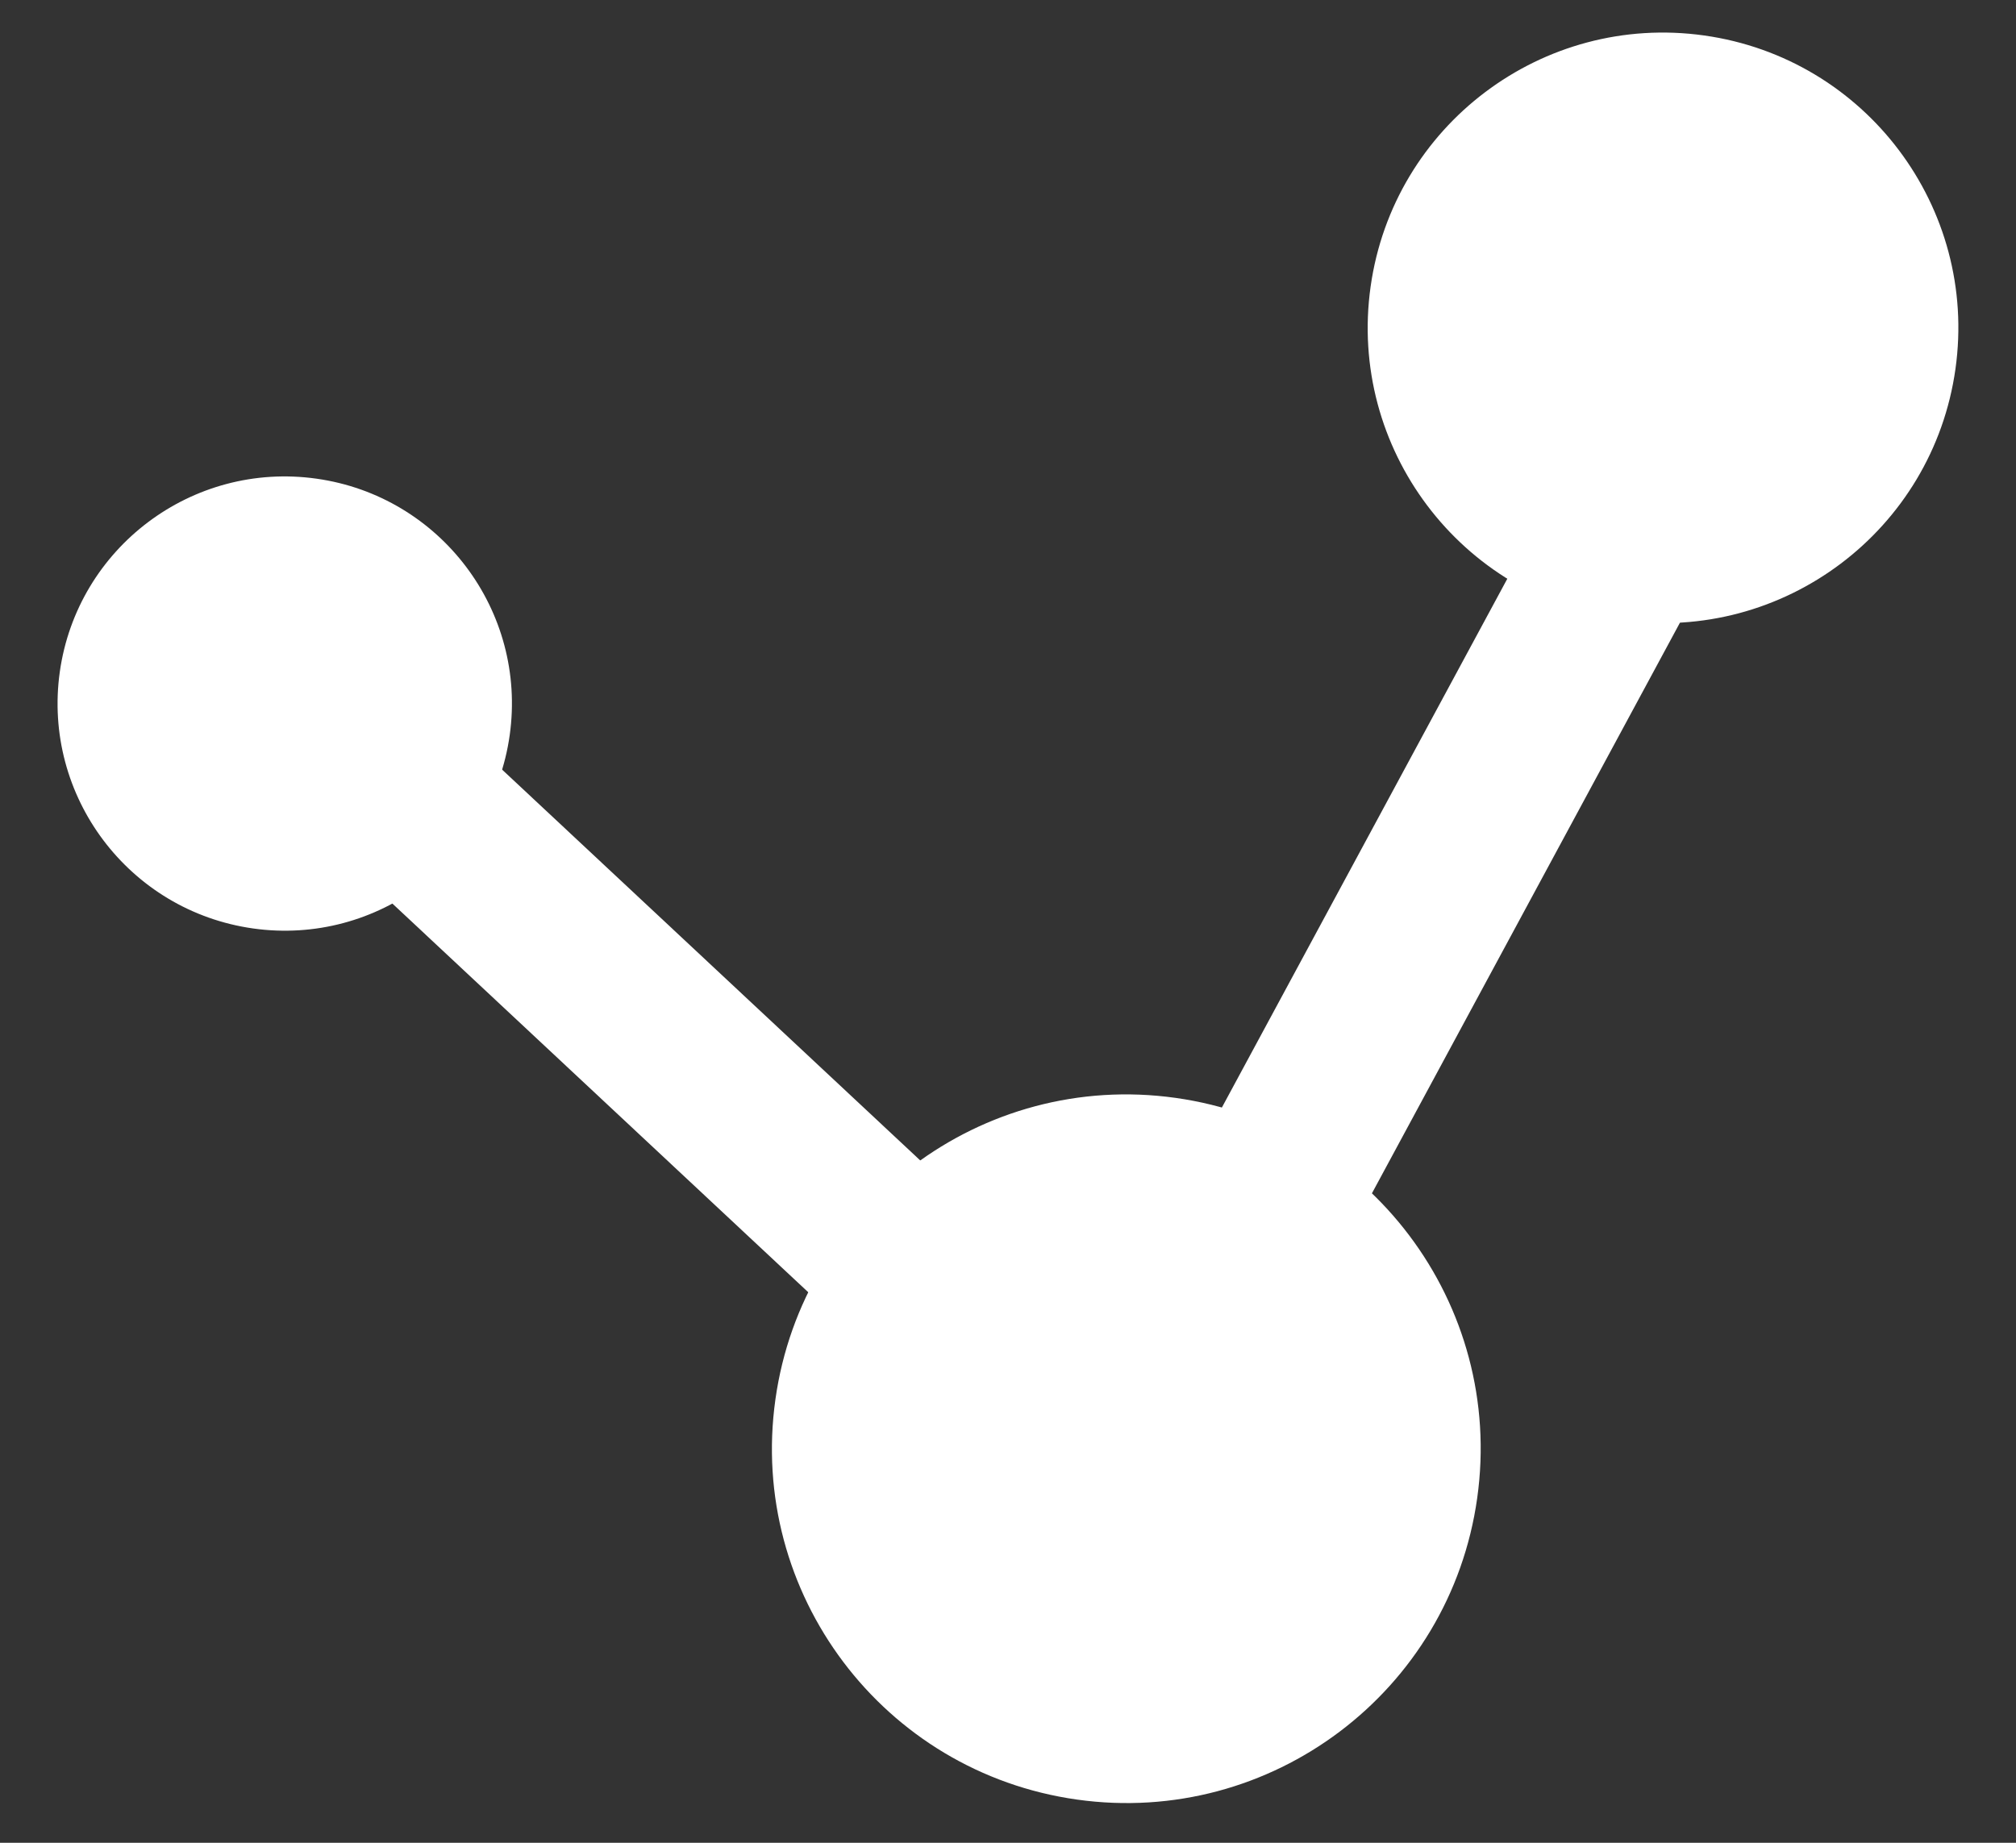
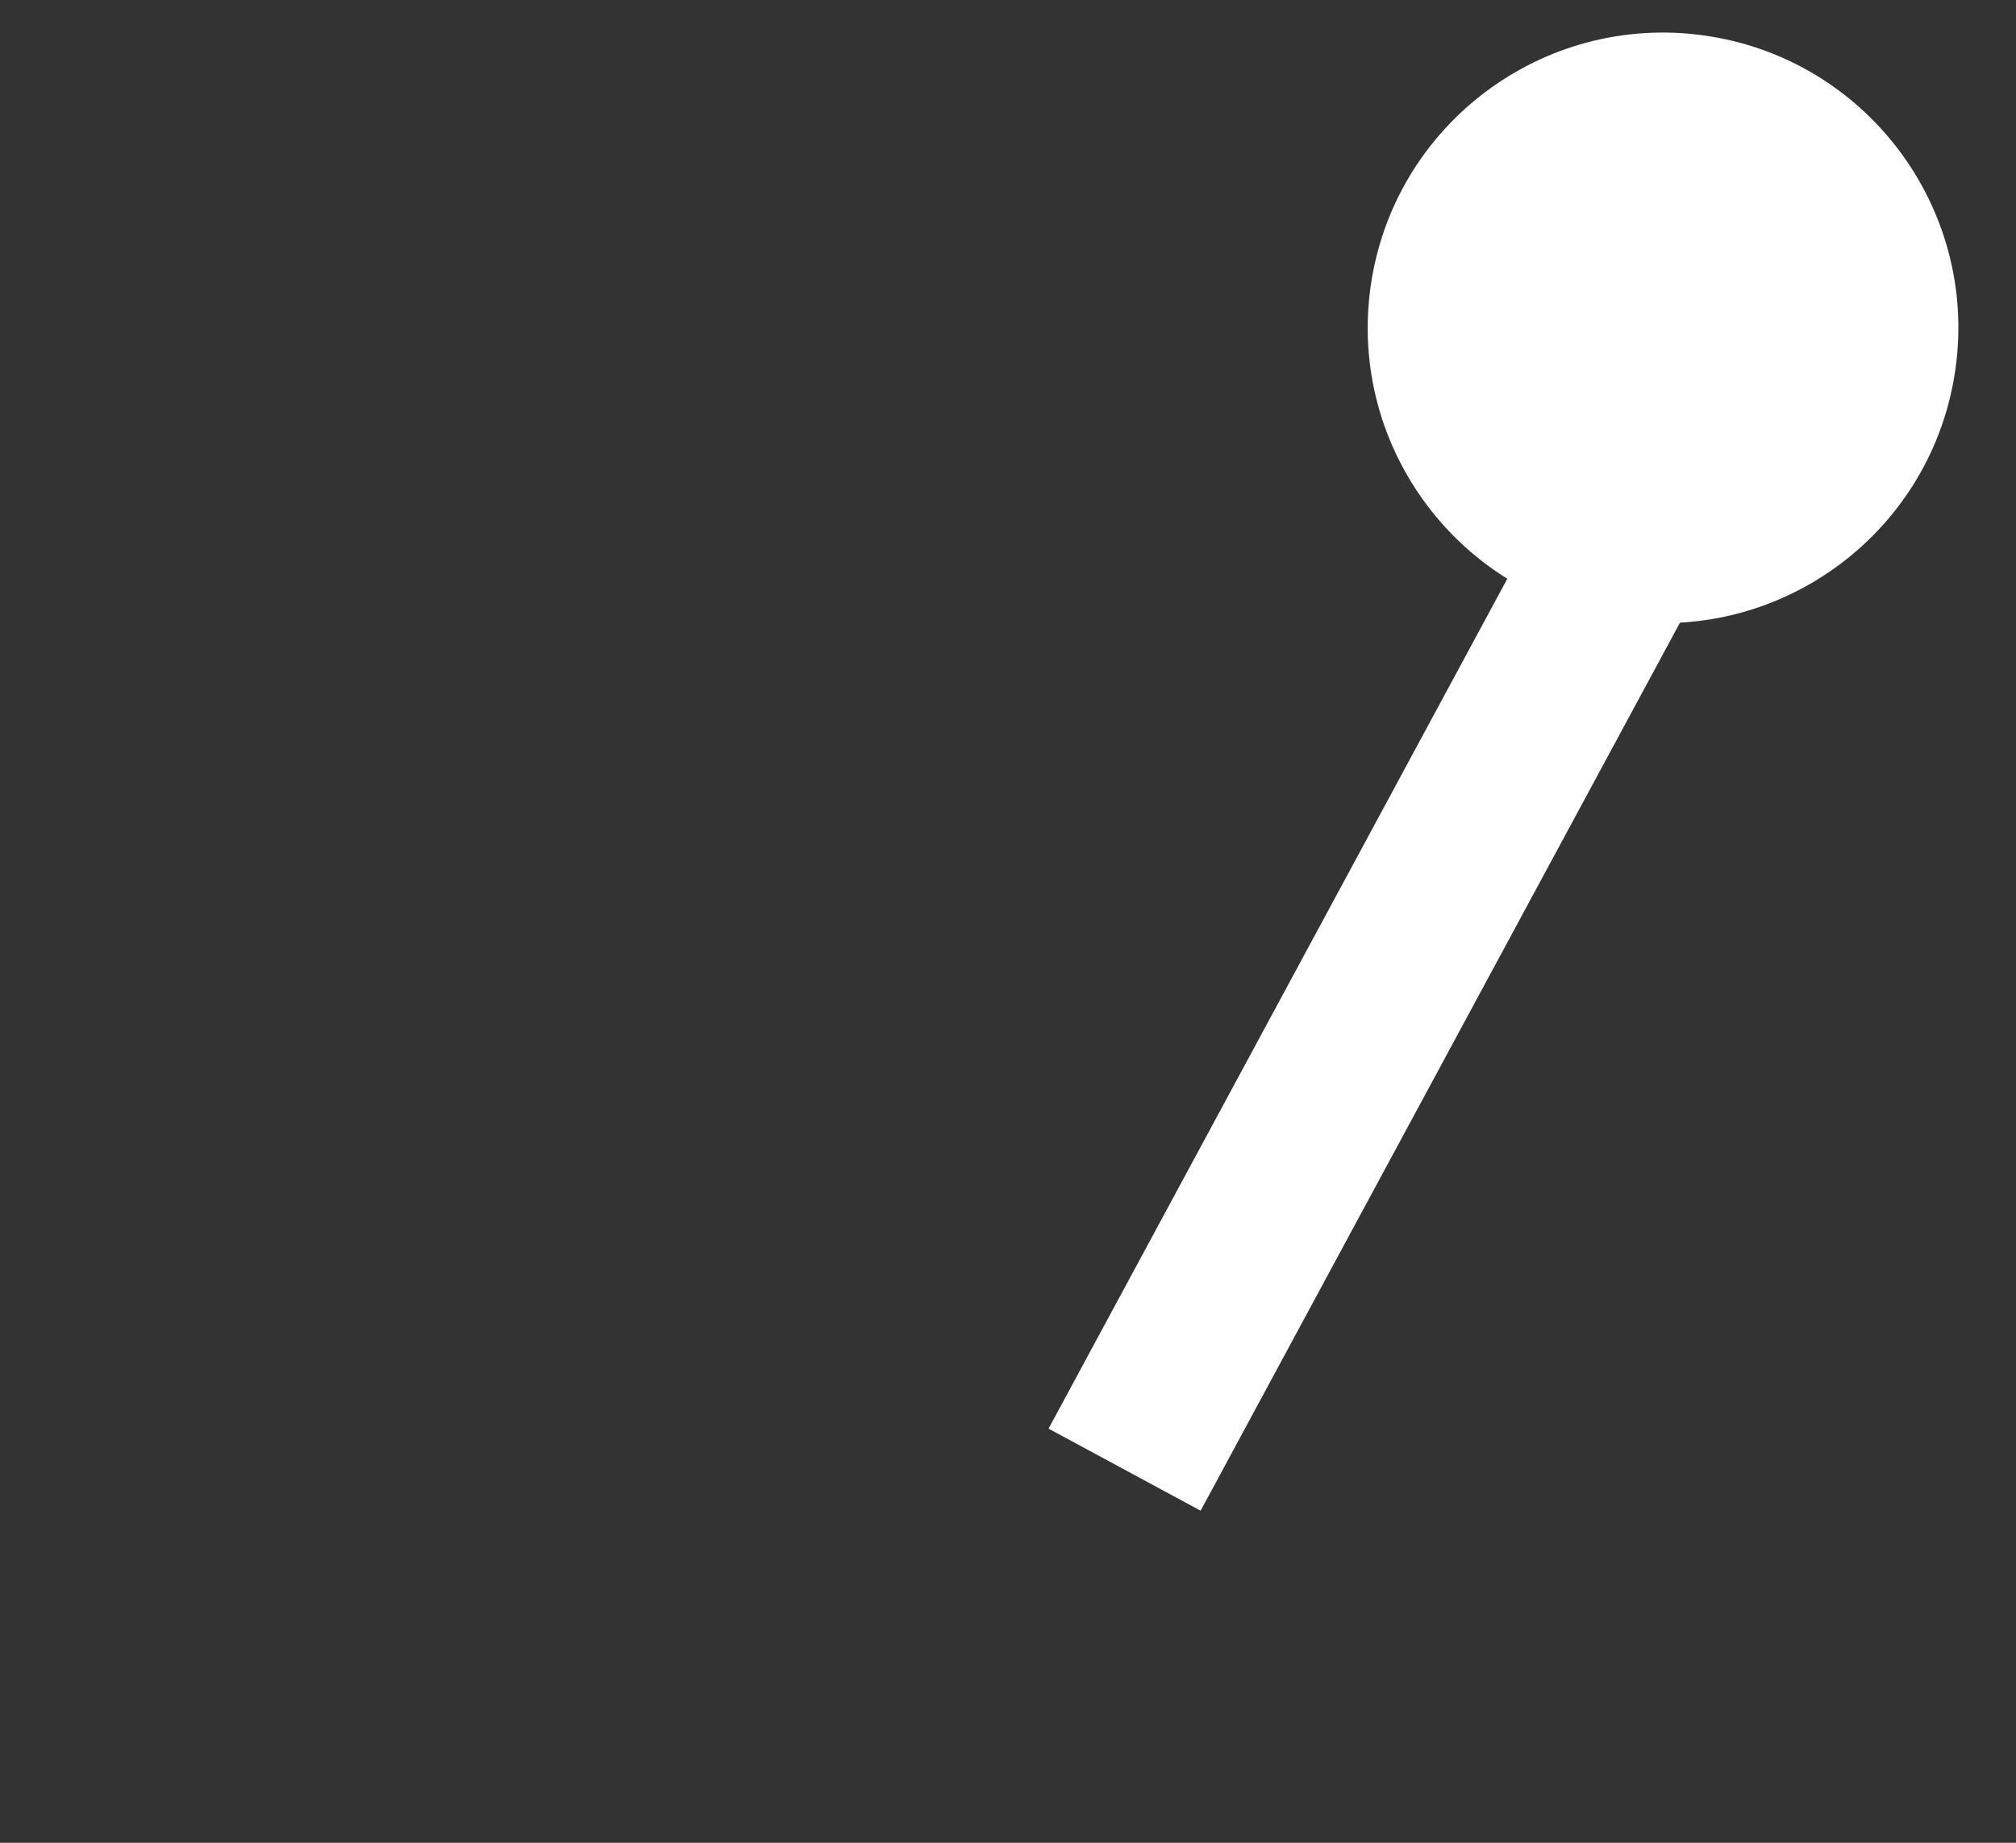
<svg xmlns="http://www.w3.org/2000/svg" xmlns:xlink="http://www.w3.org/1999/xlink" version="1.1" id="Ebene_1" x="0px" y="0px" viewBox="0 0 35 32" style="enable-background:new 0 0 35 32;" xml:space="preserve">
  <rect x="0" y="0" width="35" height="32" fill="#333333" stroke="none" />
  <style type="text/css">
	.st0{clip-path:url(#SVGID_2_);fill:#FFFFFF;}
	.st1{fill:none;stroke:#FFFFFF;stroke-width:3;}
</style>
  <g>
    <g>
      <defs>
        <rect id="SVGID_1_" x="1" y="0.566" width="33" height="30.745" />
      </defs>
      <clipPath id="SVGID_2_">
        <use xlink:href="#SVGID_1_" style="overflow:visible;" />
      </clipPath>
-       <path class="st0" d="M4.395,16.123c2.157,0.303,4.151-1.2,4.454-3.357    c0.303-2.157-1.2-4.151-3.356-4.454c-2.157-0.303-4.151,1.199-4.455,3.356    C0.736,13.825,2.238,15.82,4.395,16.123" />
      <path class="st0" d="M28.159,10.77c2.804,0.394,5.396-1.559,5.79-4.363    c0.394-2.804-1.559-5.397-4.363-5.791c-2.804-0.394-5.397,1.56-5.791,4.363    C23.402,7.783,25.355,10.375,28.159,10.77" />
-       <path class="st0" d="M18.698,31.25c3.365,0.473,6.476-1.871,6.948-5.236    c0.473-3.365-1.871-6.476-5.236-6.949s-6.476,1.871-6.948,5.236    C12.989,27.666,15.333,30.777,18.698,31.25" />
    </g>
-     <line class="st1" x1="19.524" y1="25.521" x2="5.138" y2="12.072" />
    <line class="st1" x1="19.524" y1="25.521" x2="30.294" y2="5.564" />
  </g>
  <g>
</g>
  <g>
</g>
  <g>
</g>
  <g>
</g>
  <g>
</g>
  <g>
</g>
  <g>
</g>
  <g>
</g>
  <g>
</g>
  <g>
</g>
  <g>
</g>
  <g>
</g>
  <g>
</g>
  <g>
</g>
  <g>
</g>
</svg>